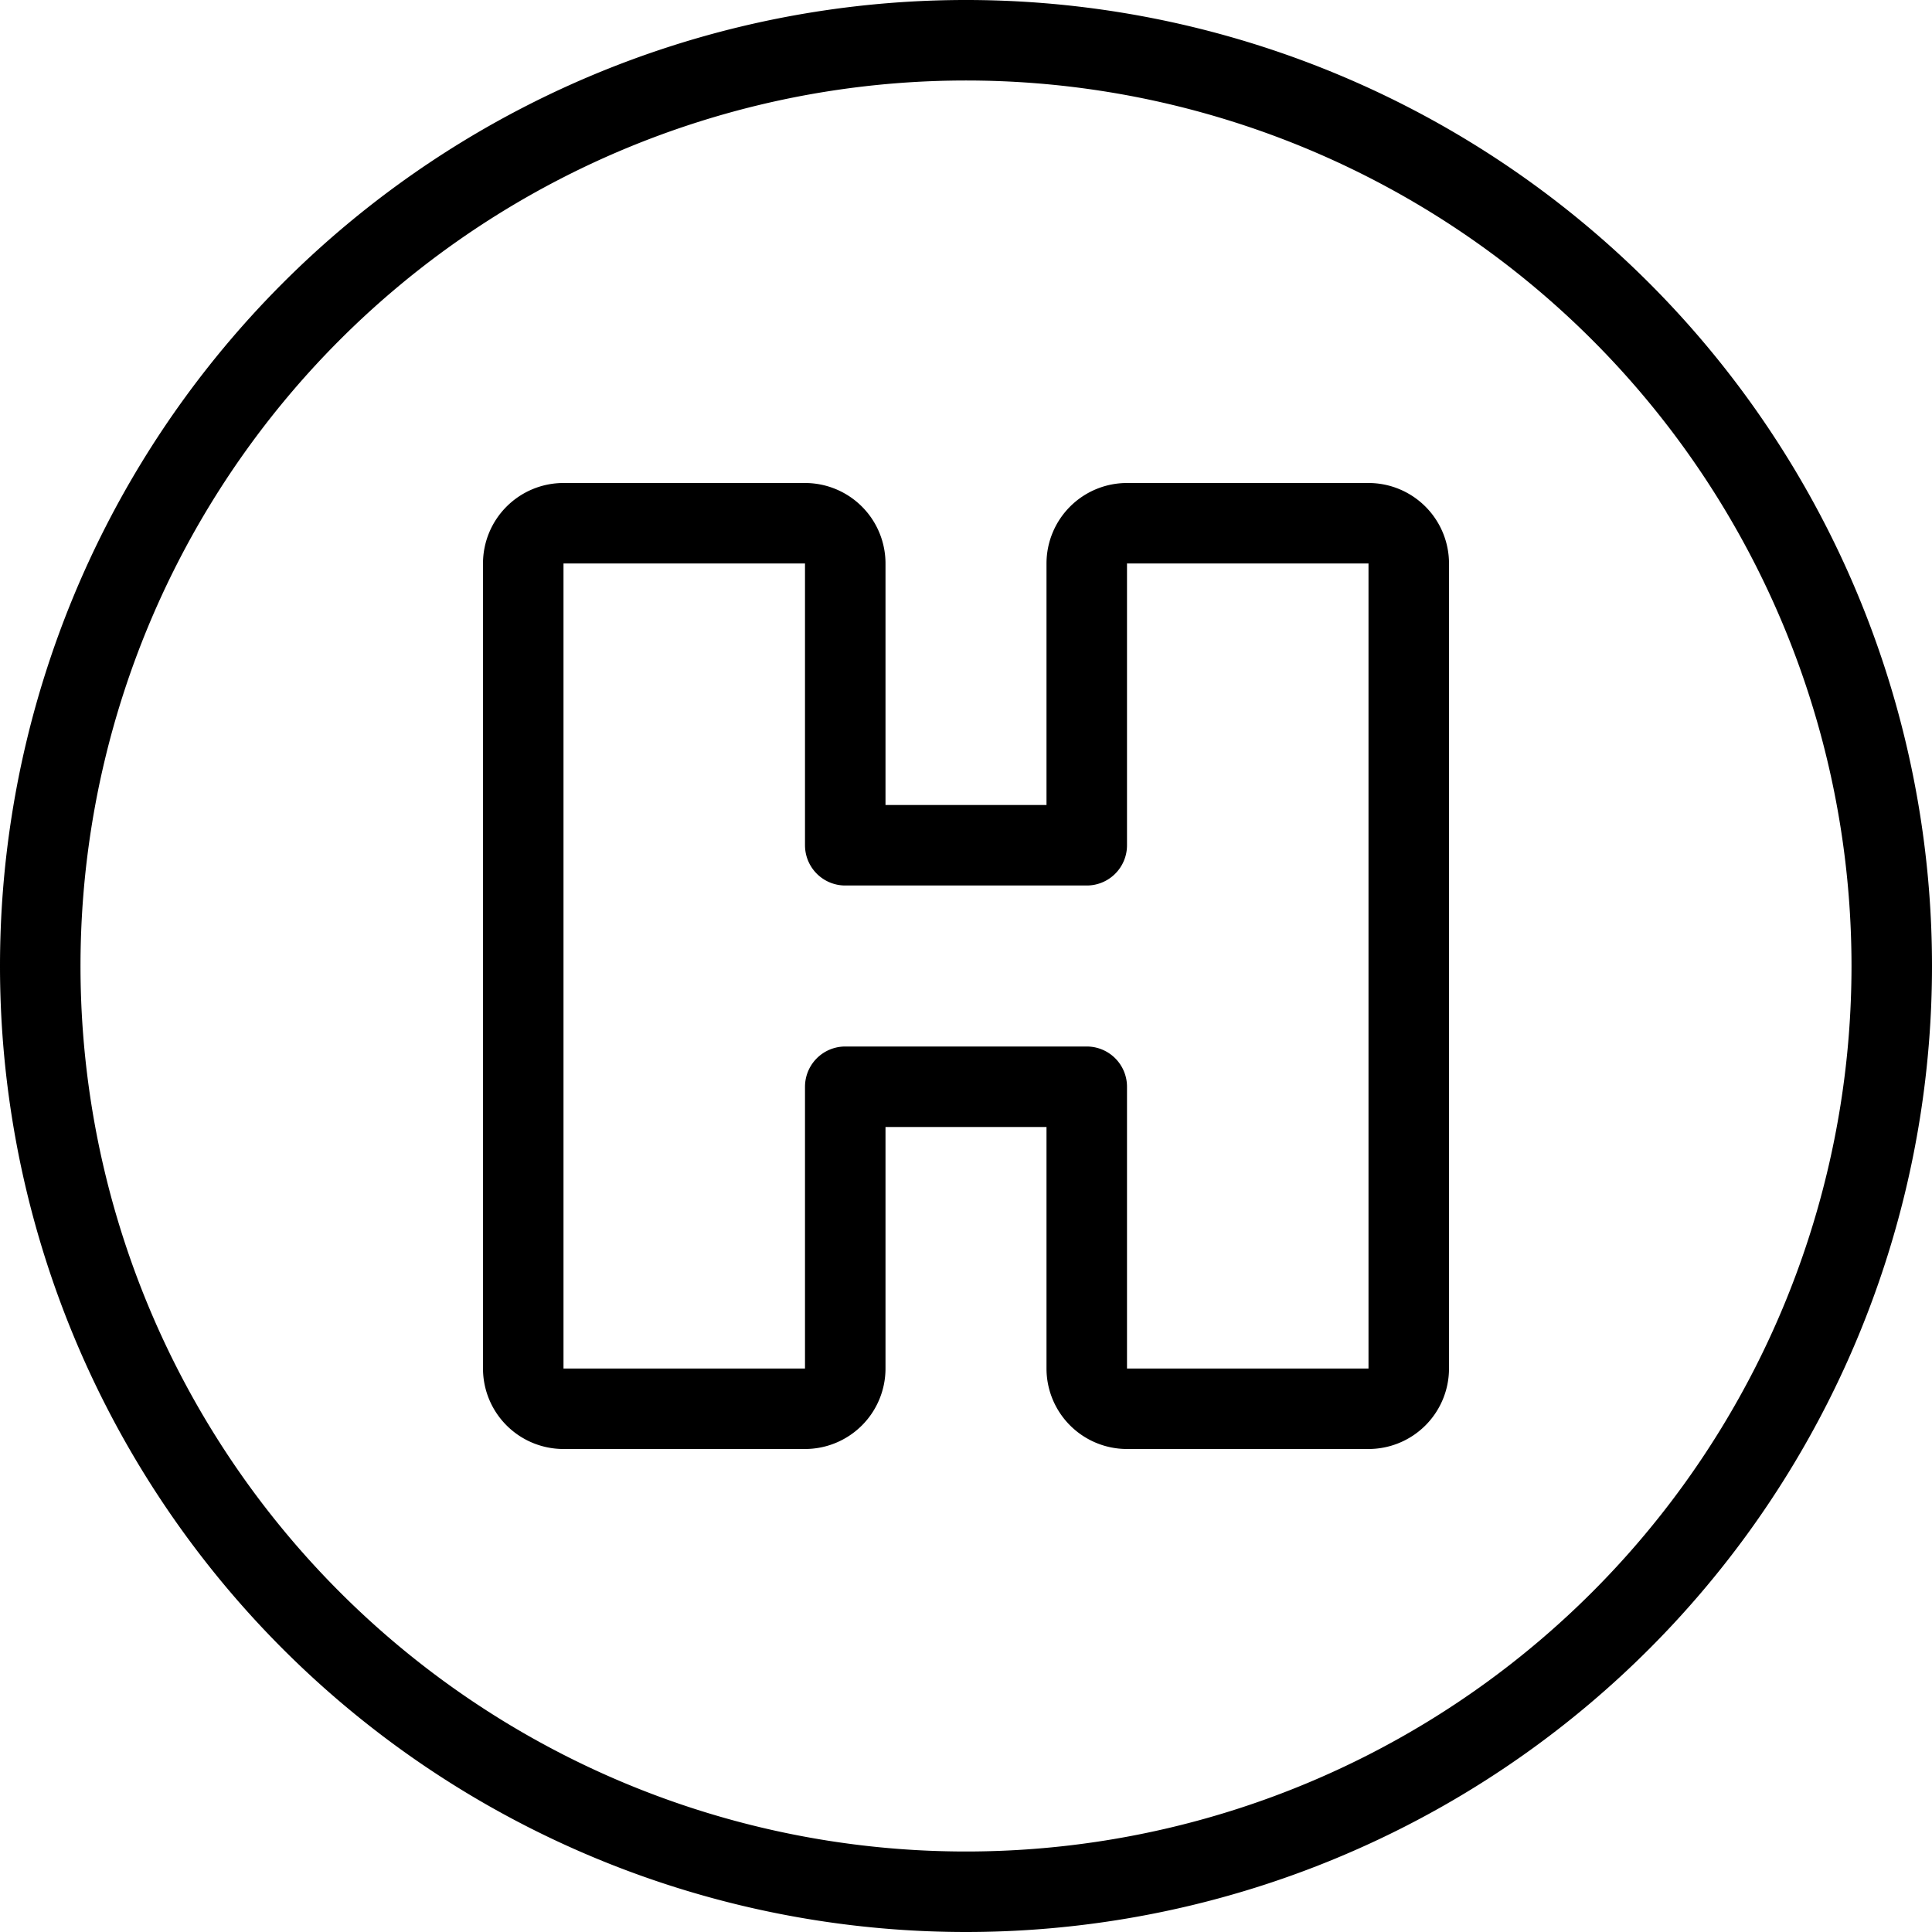
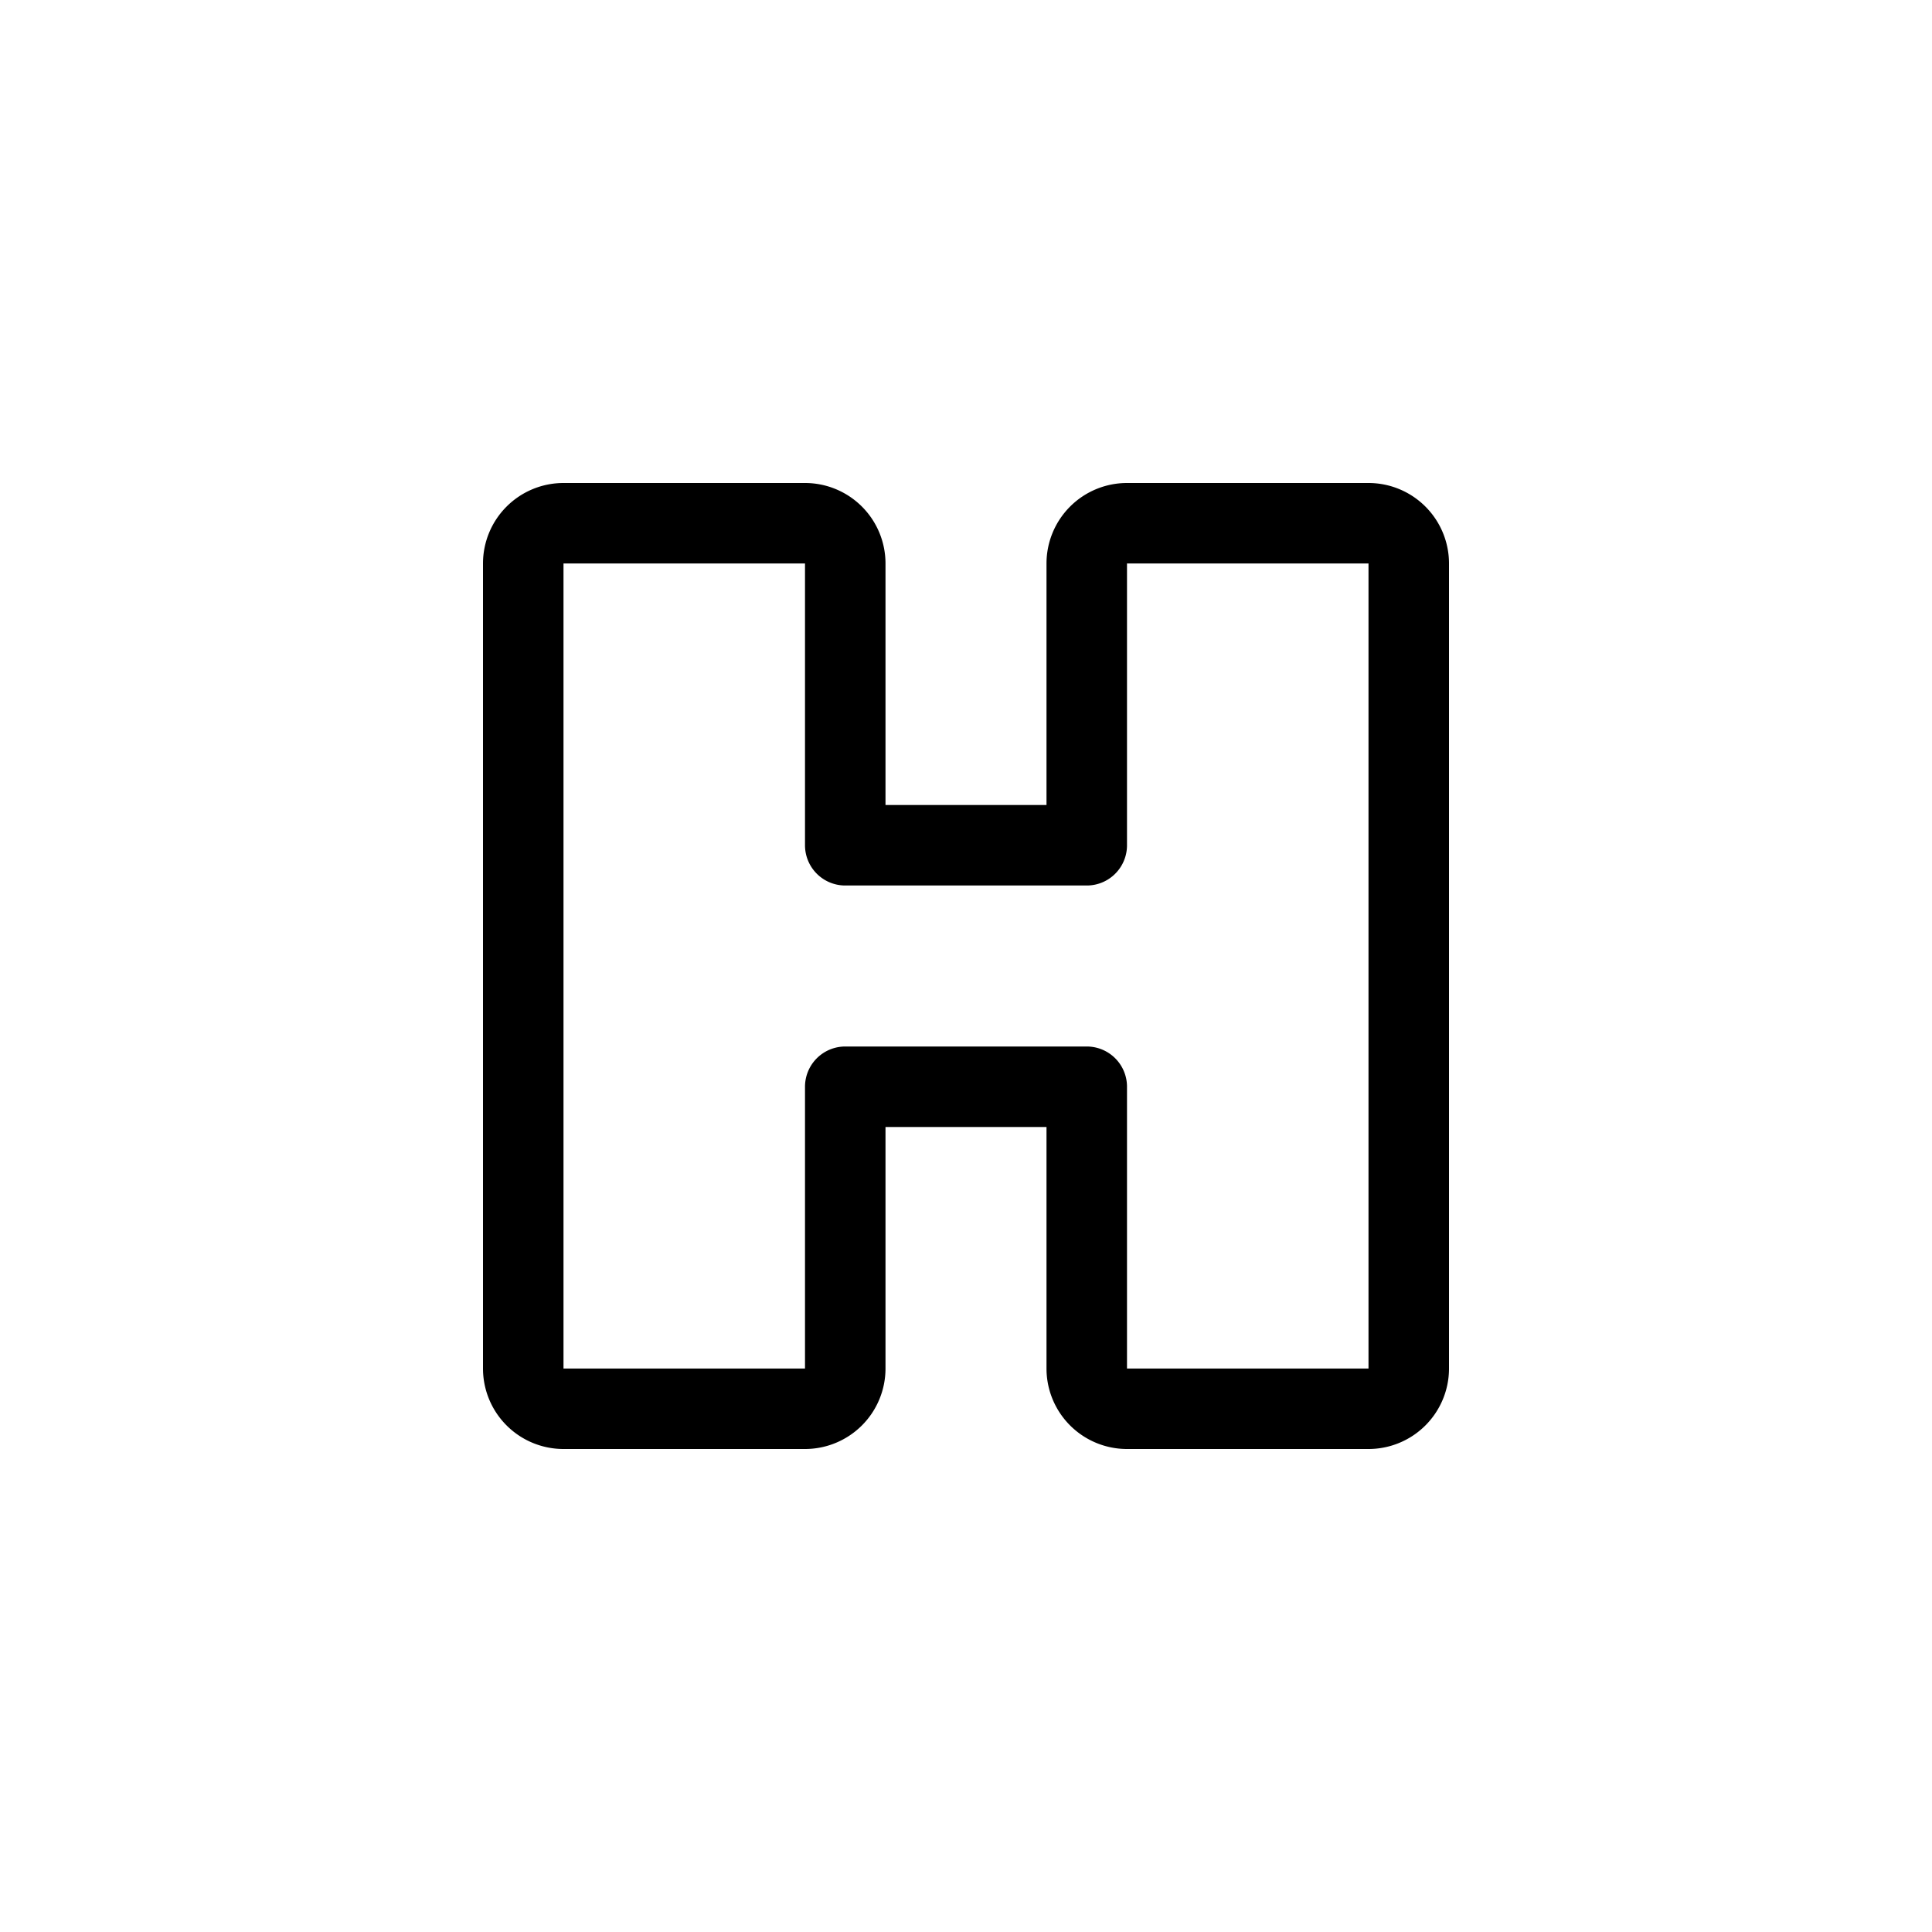
<svg xmlns="http://www.w3.org/2000/svg" viewBox="0 0 24 24">
  <g transform="matrix(1,0,0,1,0,0)">
    <path d="M17.5,17a.5.5,0,0,1-.5.5H14a.5.5,0,0,1-.5-.5V13.5h-3V17a.5.5,0,0,1-.5.5H7a.5.5,0,0,1-.5-.5V7A.5.5,0,0,1,7,6.5h3a.5.5,0,0,1,.5.5v3.5h3V7a.5.5,0,0,1,.5-.5h3a.5.5,0,0,1,.5.5Z" fill="none" stroke="#000000" stroke-linecap="round" stroke-linejoin="round" />
-     <path d="M0.500 12.000 A11.500 11.500 0 1 0 23.500 12.000 A11.500 11.500 0 1 0 0.500 12.000 Z" fill="none" stroke="#000000" stroke-linecap="round" stroke-linejoin="round" />
  </g>
</svg>